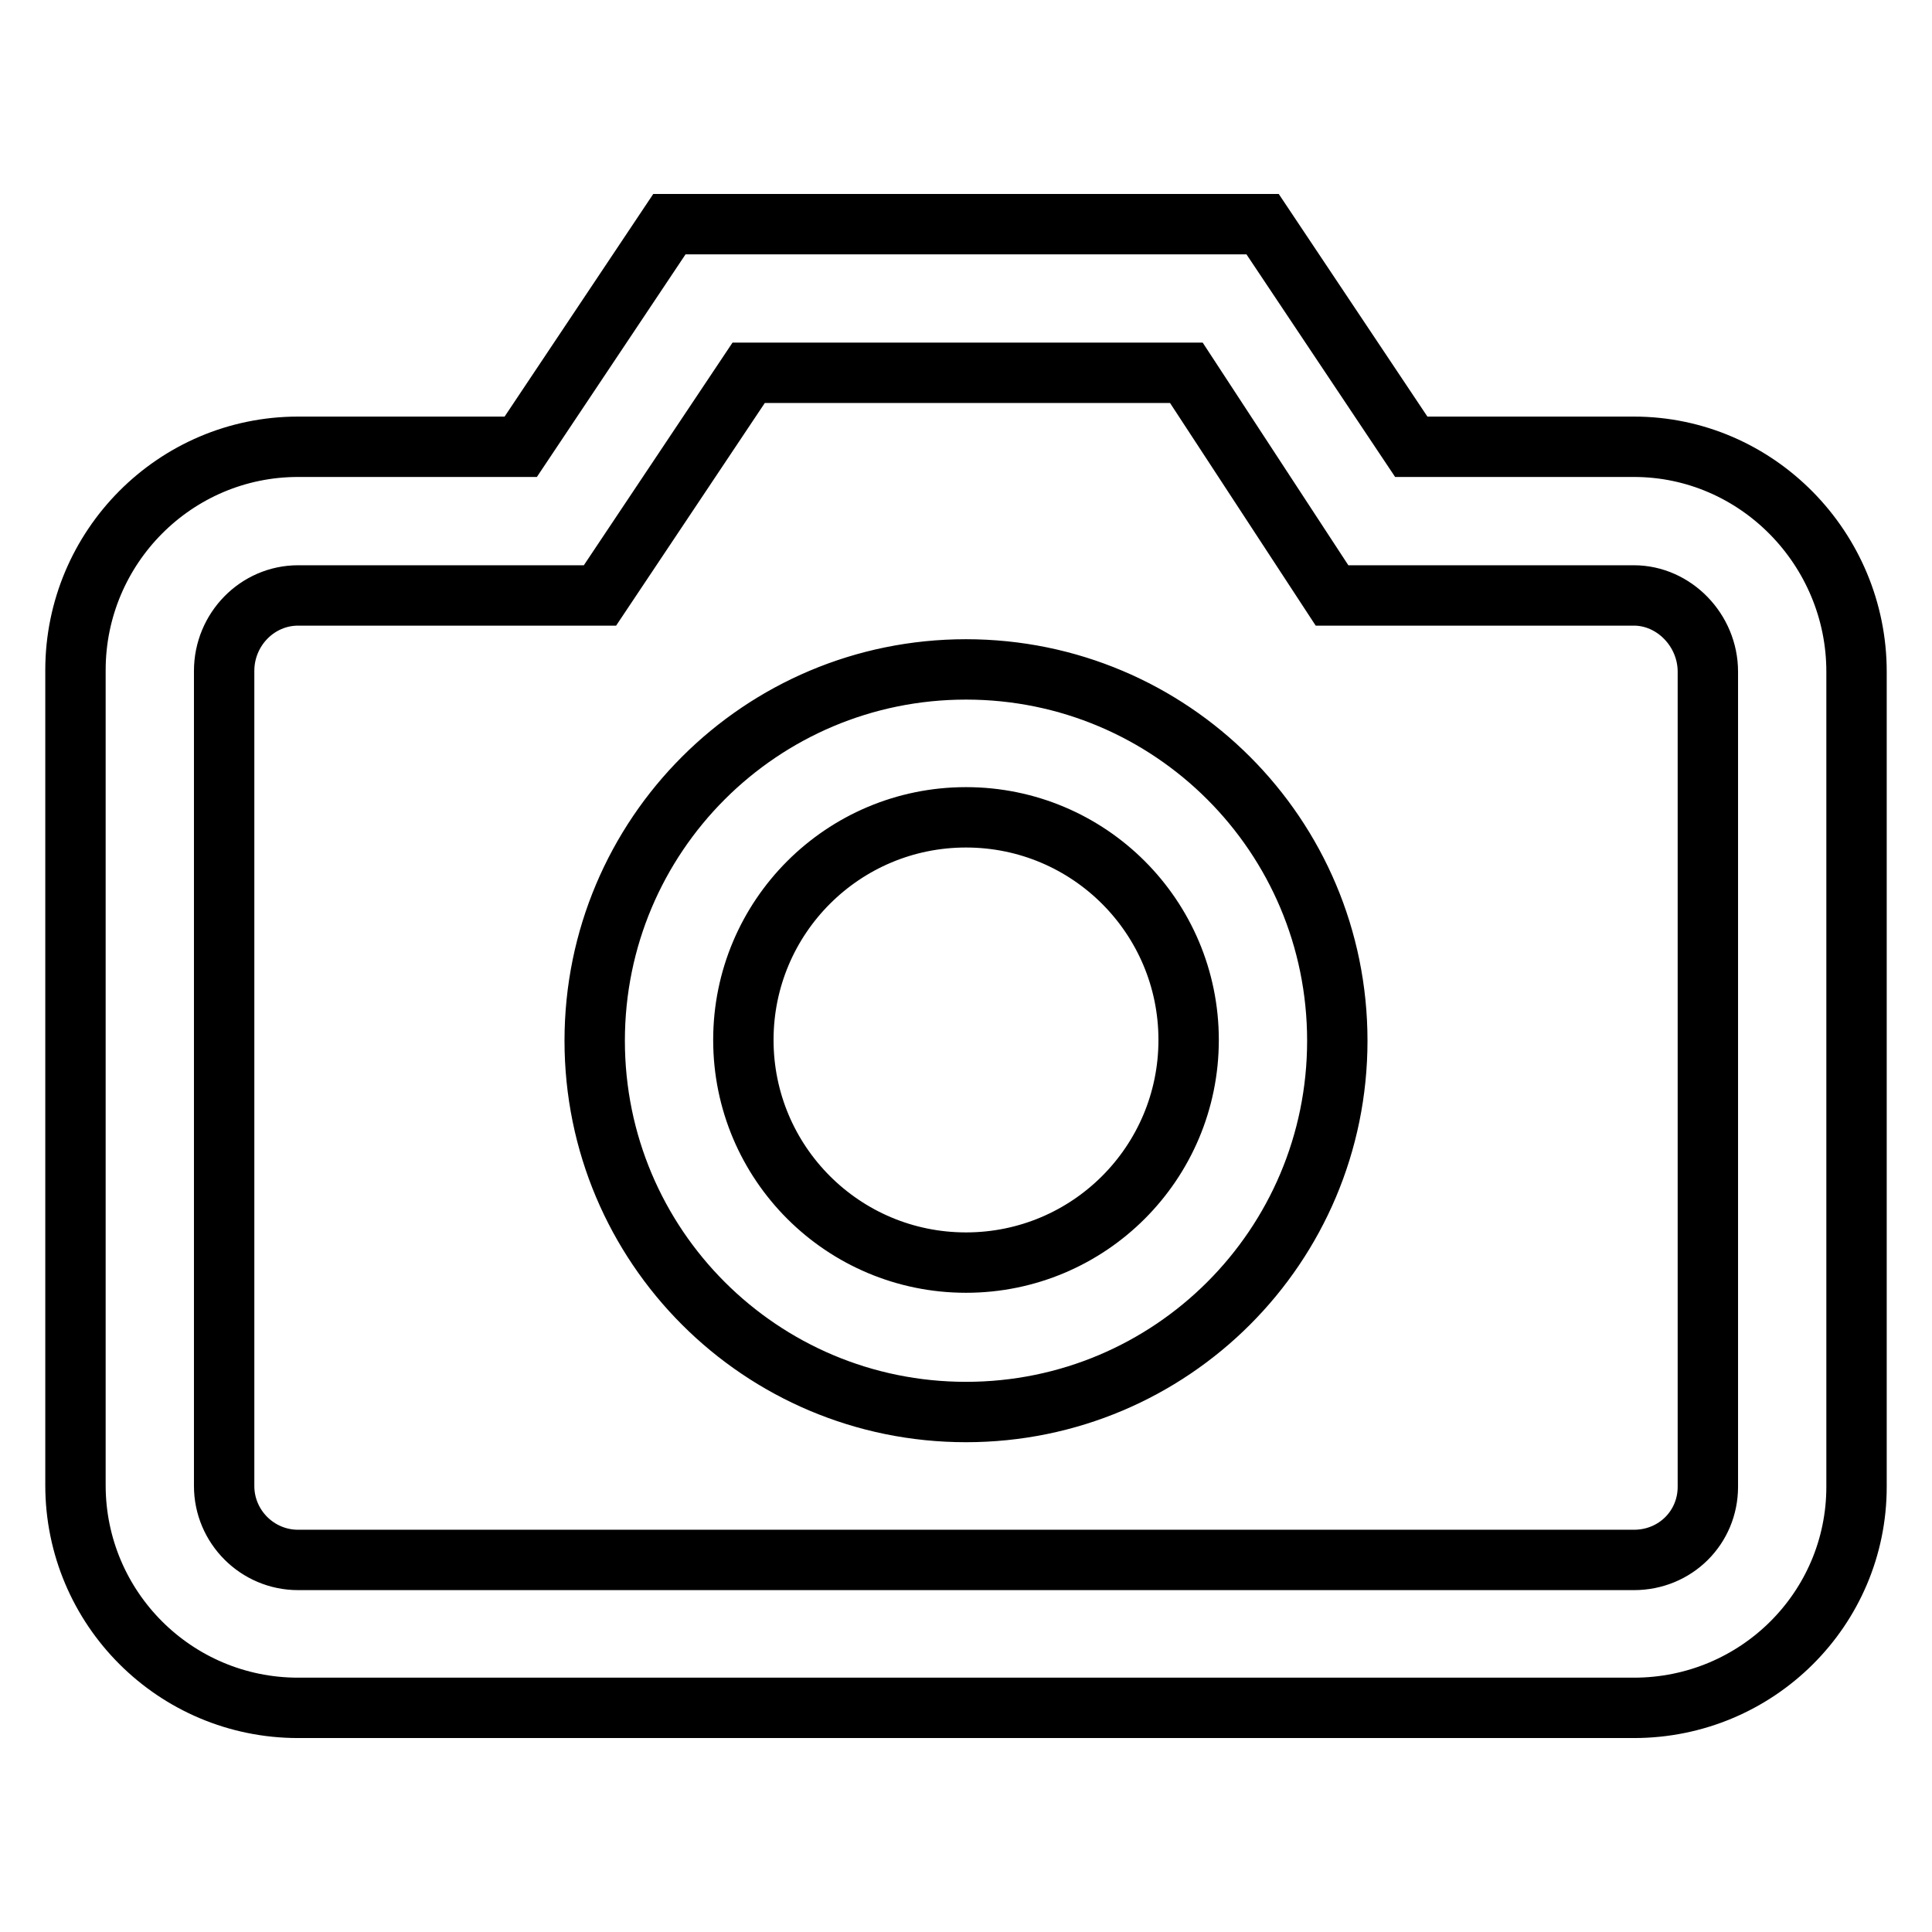
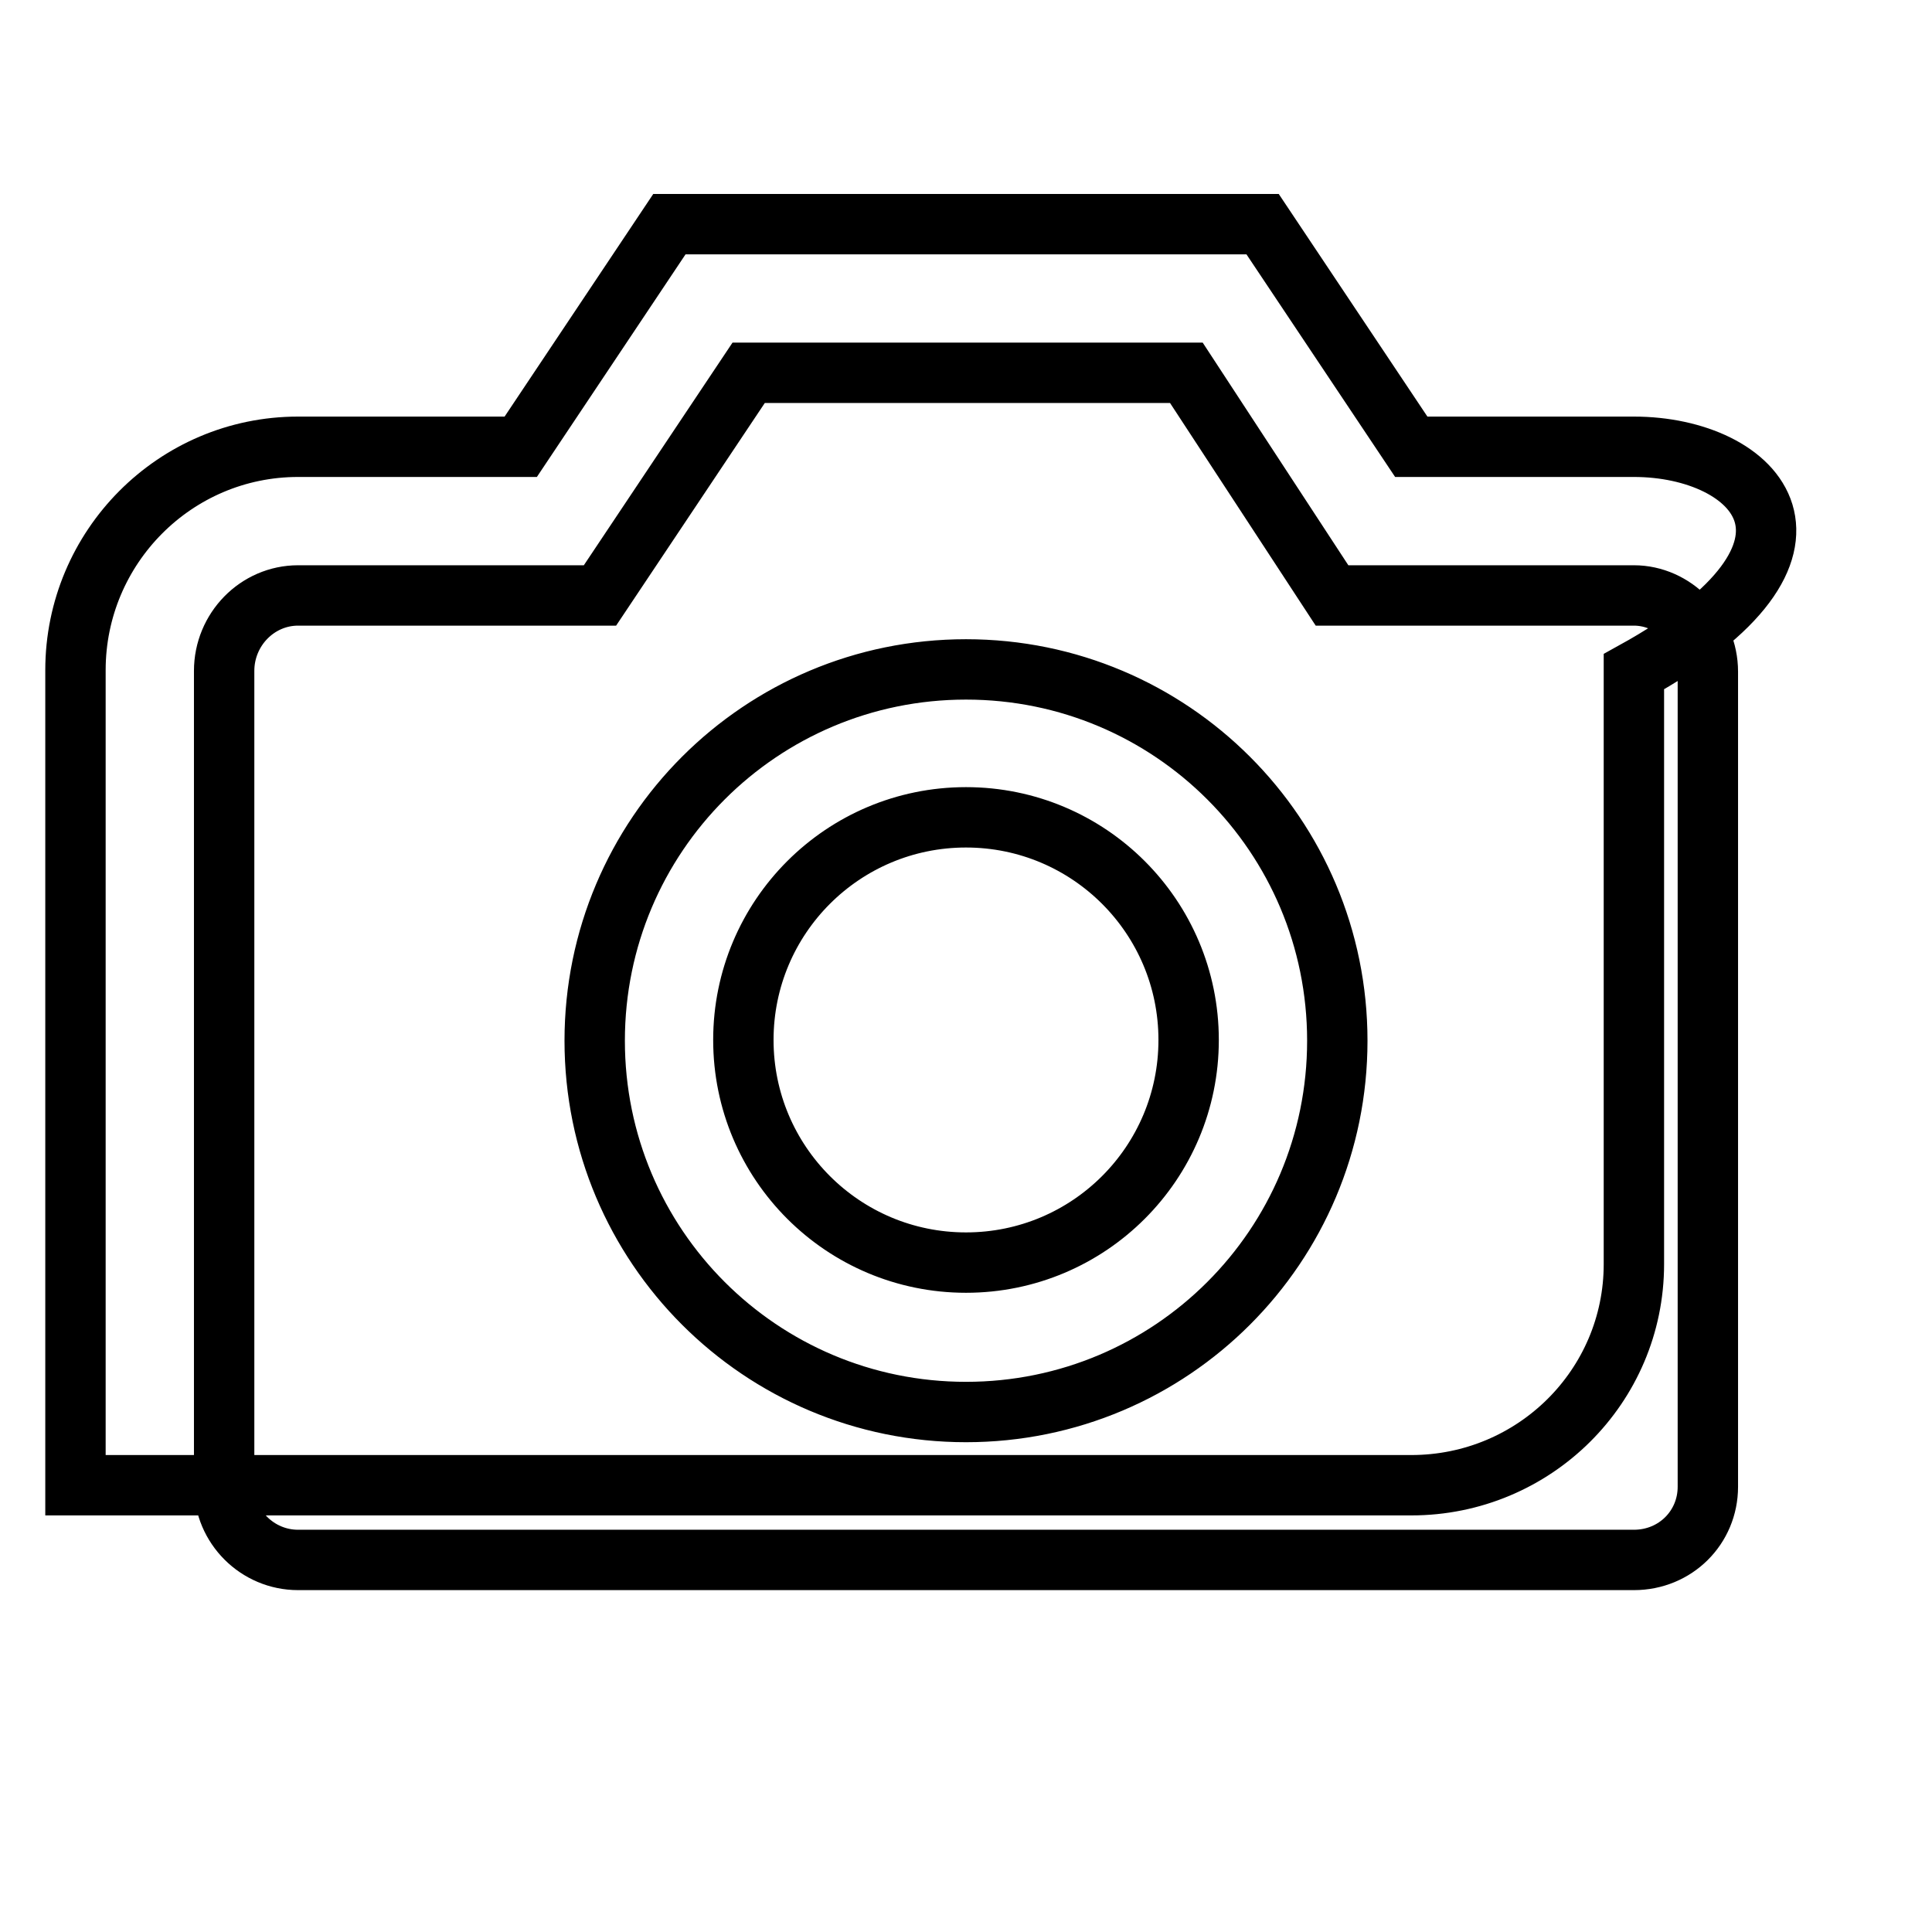
<svg xmlns="http://www.w3.org/2000/svg" version="1.1" x="0px" y="0px" viewBox="0 0 256 256" enable-background="new 0 0 256 256" xml:space="preserve">
  <g>
-     <path stroke-width="8" fill-opacity="0" stroke="#000000" d="M216.5,59.2H187l-19.7-29.5H88.7L69,59.2H39.5C23.2,59.2,10,72.5,10,88.8v108c0,16.3,13.2,29.5,29.5,29.5 h177c16.3,0,29.5-13.1,29.5-29.3V89C246,72.7,232.8,59.2,216.5,59.2z M226.3,197c0,5.4-4.3,9.7-9.8,9.7h-177 c-5.4,0-9.8-4.4-9.8-9.8v-108c0-5.5,4.4-10,9.8-10h40l19.7-29.5h58l19.3,29.5h40c5.3,0,9.8,4.6,9.8,10.1V197z M128,88.7 c-27.2,0-49.2,22-49.2,49.2c0,27.2,22,49.2,49.2,49.2c27.2,0,49.2-22,49.2-49.2S155.2,88.7,128,88.7z M128,167.3 c-16.3,0-29.5-13.2-29.5-29.5c0-16.3,13.2-29.5,29.5-29.5c16.3,0,29.5,13.2,29.5,29.5C157.5,154.1,144.3,167.3,128,167.3z" />
+     <path stroke-width="8" fill-opacity="0" stroke="#000000" d="M216.5,59.2H187l-19.7-29.5H88.7L69,59.2H39.5C23.2,59.2,10,72.5,10,88.8v108h177c16.3,0,29.5-13.1,29.5-29.3V89C246,72.7,232.8,59.2,216.5,59.2z M226.3,197c0,5.4-4.3,9.7-9.8,9.7h-177 c-5.4,0-9.8-4.4-9.8-9.8v-108c0-5.5,4.4-10,9.8-10h40l19.7-29.5h58l19.3,29.5h40c5.3,0,9.8,4.6,9.8,10.1V197z M128,88.7 c-27.2,0-49.2,22-49.2,49.2c0,27.2,22,49.2,49.2,49.2c27.2,0,49.2-22,49.2-49.2S155.2,88.7,128,88.7z M128,167.3 c-16.3,0-29.5-13.2-29.5-29.5c0-16.3,13.2-29.5,29.5-29.5c16.3,0,29.5,13.2,29.5,29.5C157.5,154.1,144.3,167.3,128,167.3z" />
  </g>
</svg>